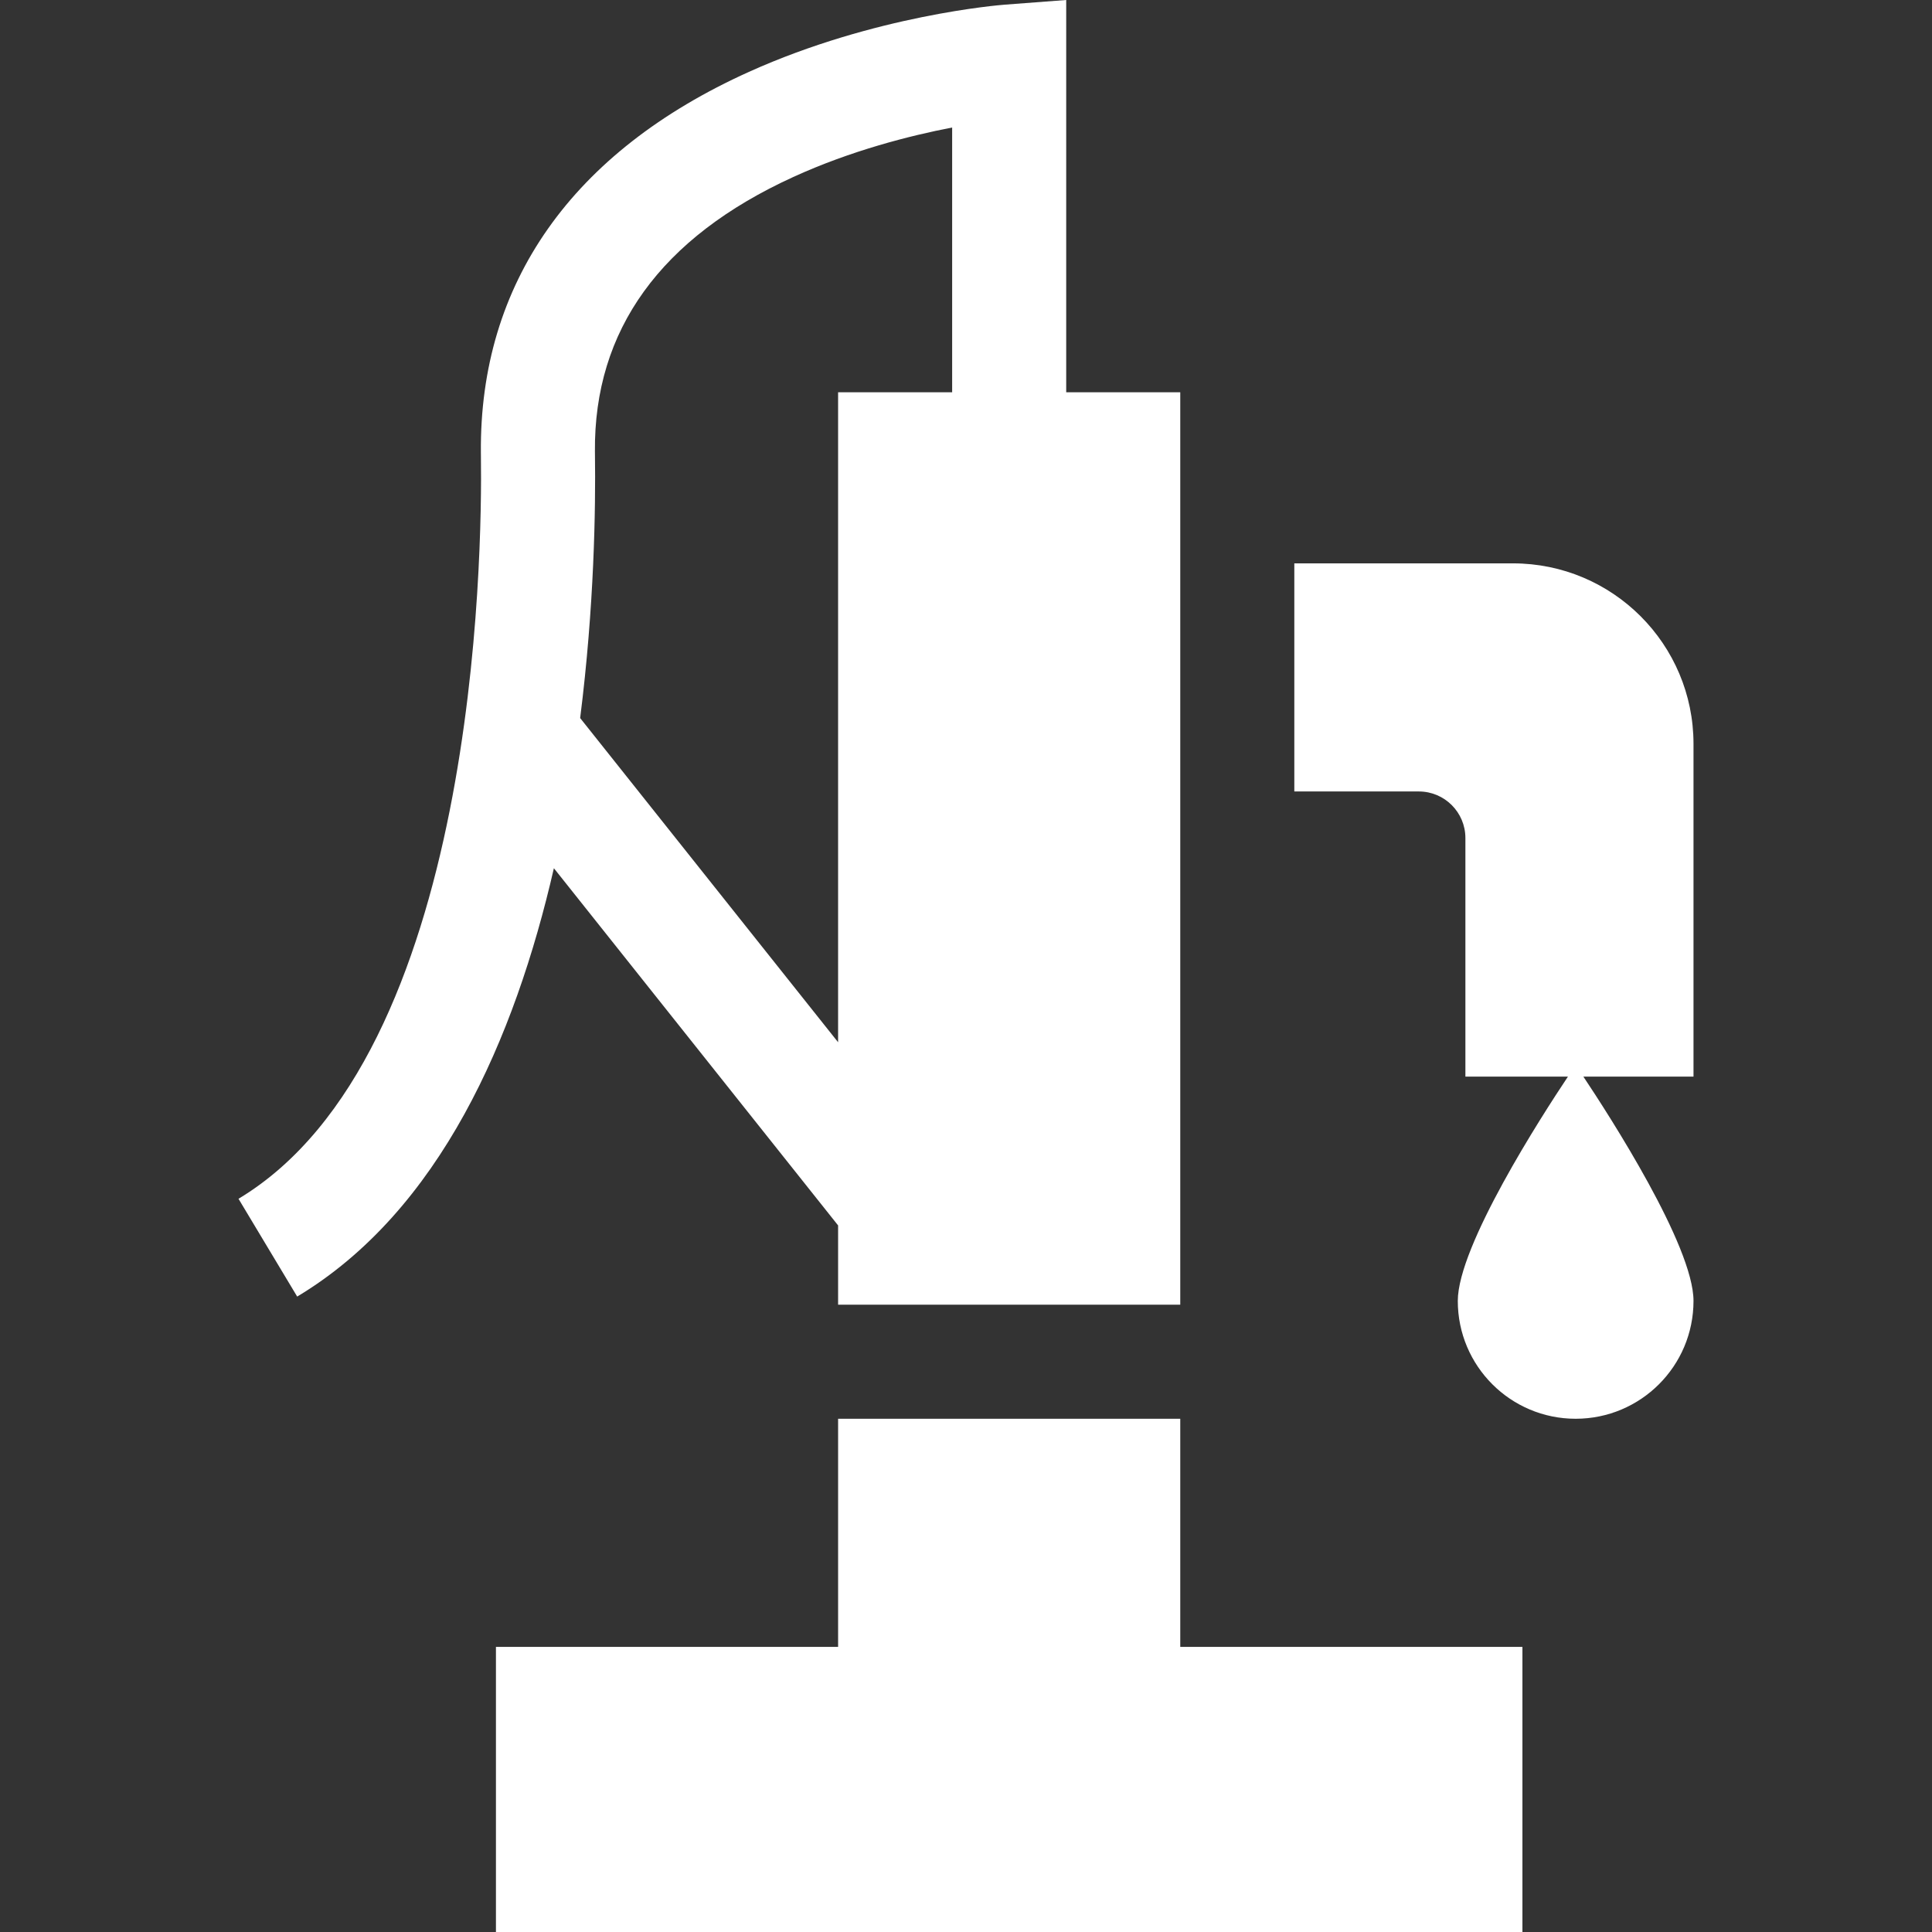
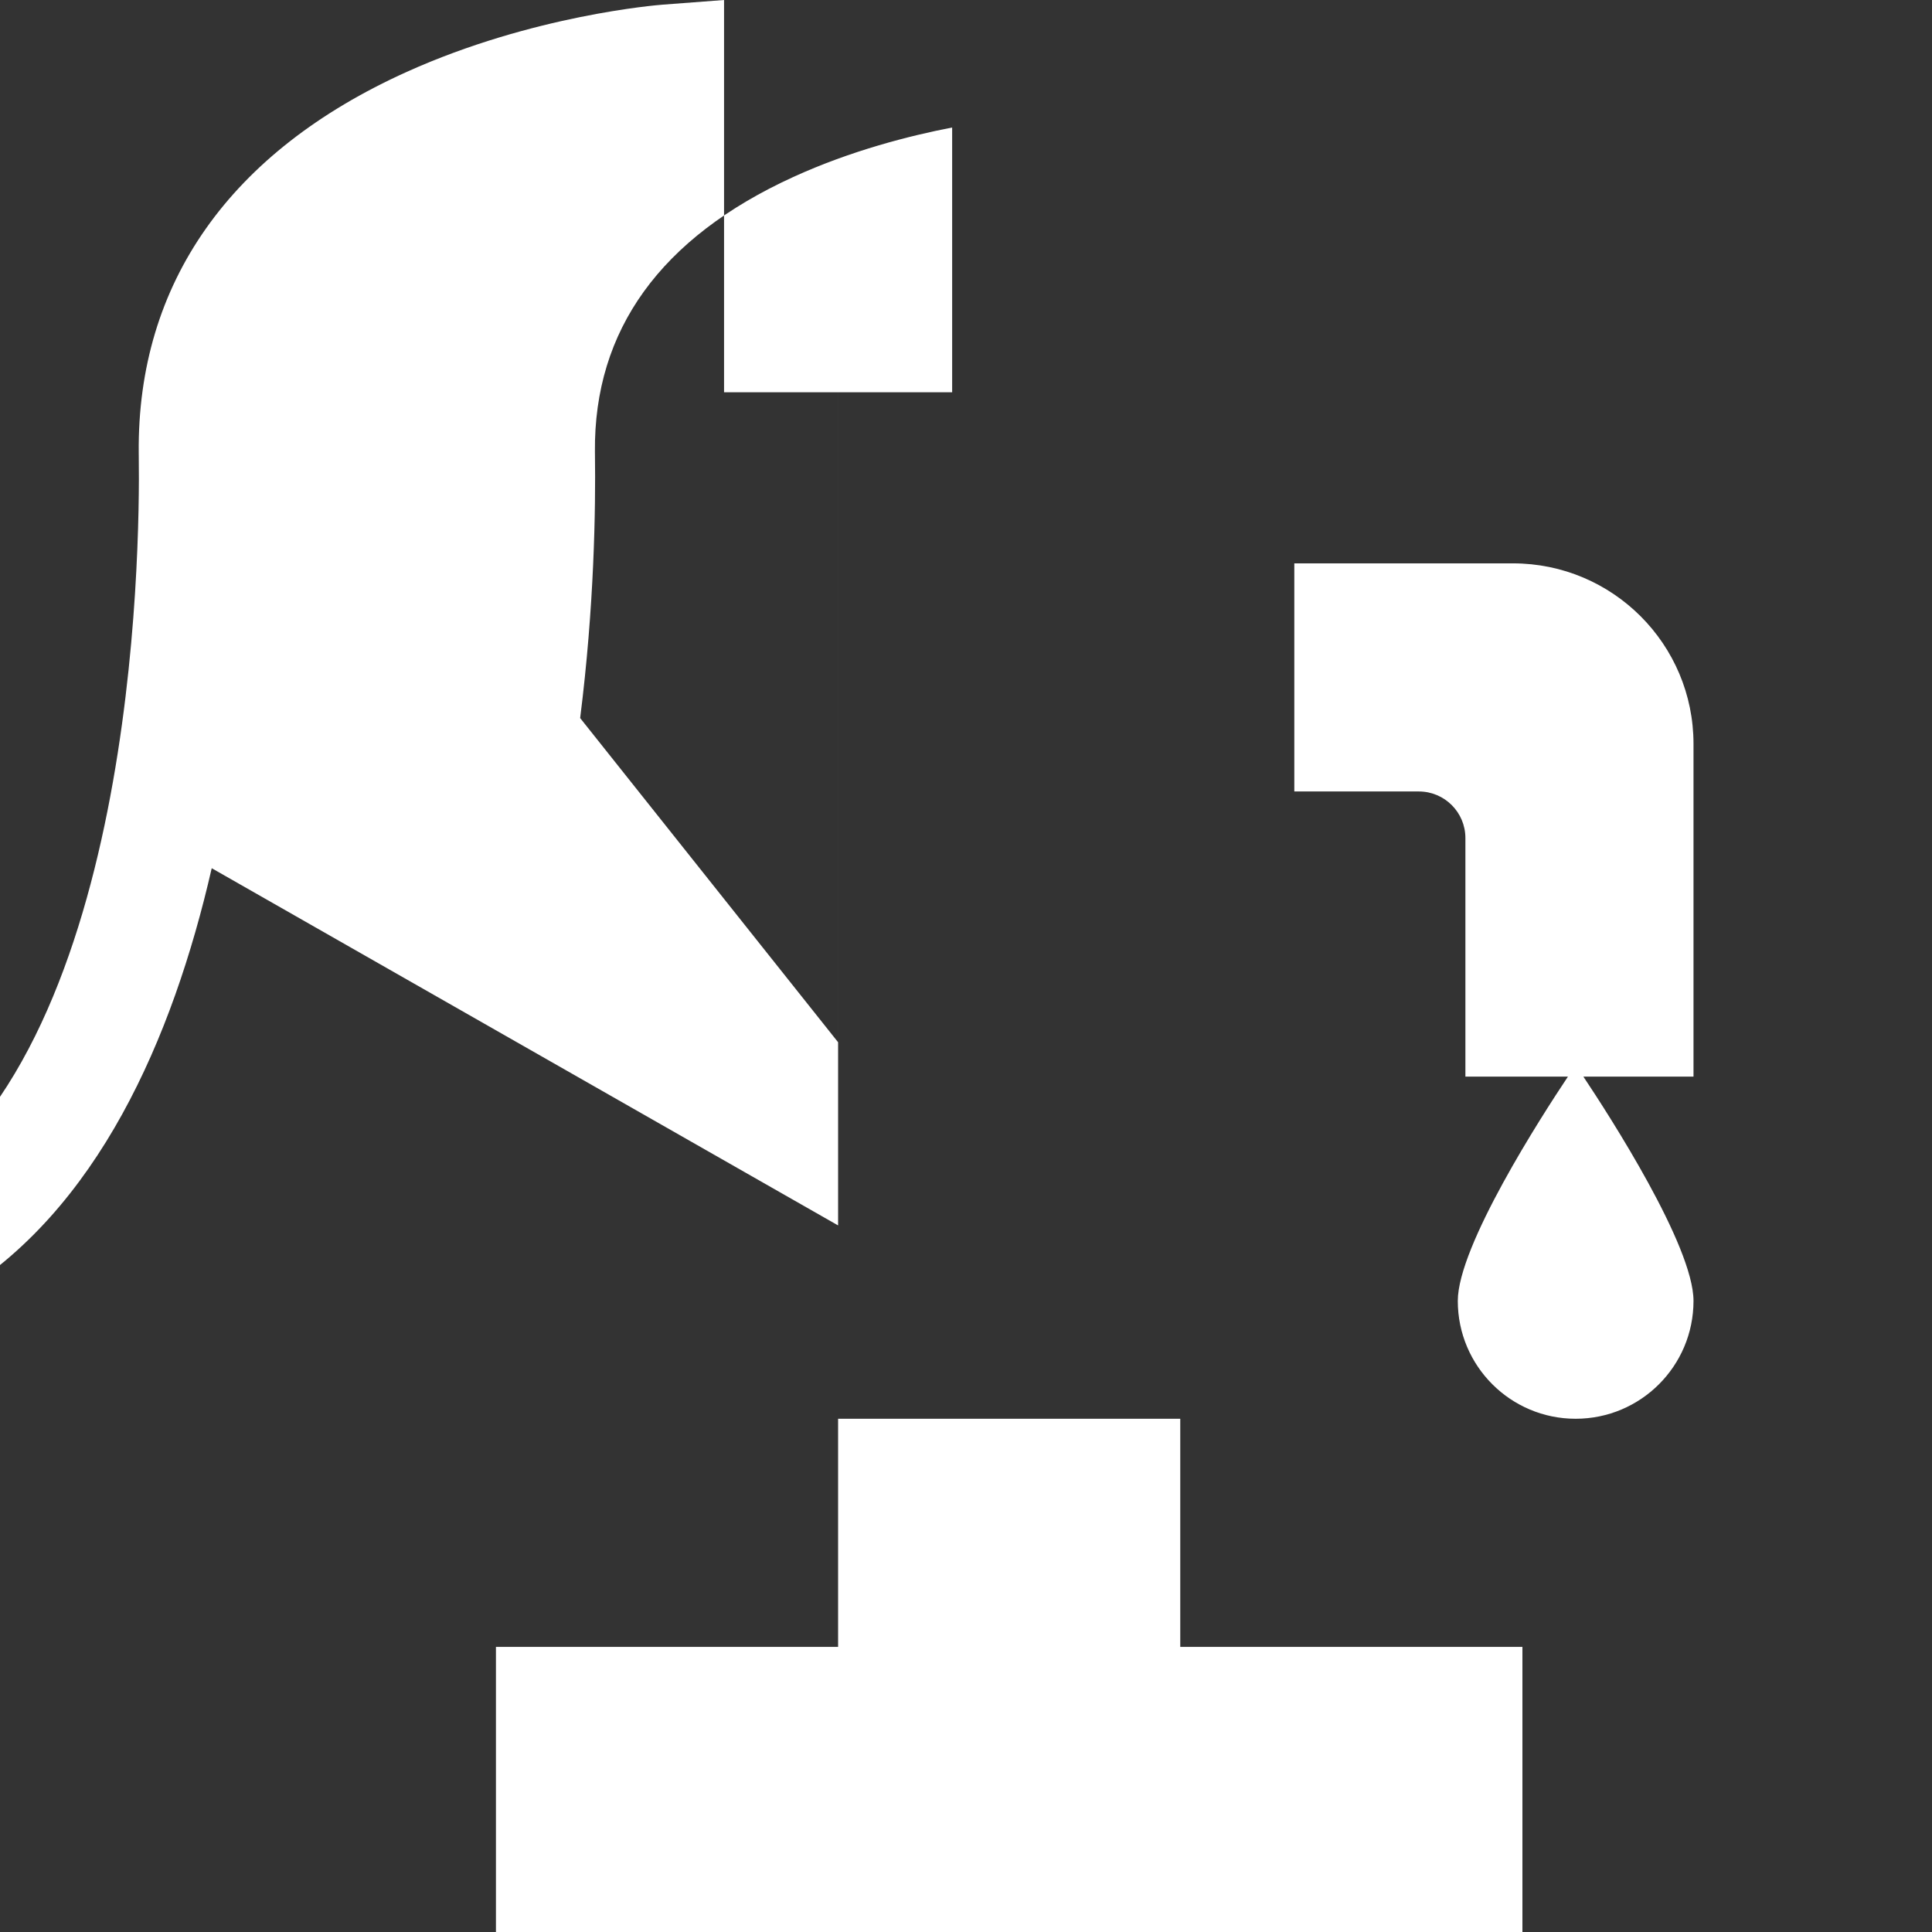
<svg xmlns="http://www.w3.org/2000/svg" width="512" height="512" x="0" y="0" viewBox="0 0 508.183 508.183" style="enable-background:new 0 0 512 512" xml:space="preserve">
  <rect x="0" y="0" width="508.183" height="508.183" fill="#333333" stroke="none" />
  <g>
-     <path d="M445.45 195.683c0-26.233-21.267-47.5-47.5-47.5h-57.5v60h32.75c6.766 0 12.25 5.484 12.25 12.25v62.75h26.974c-6.89 10.324-28.974 44.55-28.974 59 0 17.121 13.88 31 31 31 17.121 0 31-13.879 31-31 0-14.45-22.083-48.676-28.972-59h28.972zM220.45 322.329v20.853h90v-240h-30V0l-16.136 1.225c-1.382.105-34.213 2.742-67.332 17.684-46.521 20.988-70.898 55.623-70.493 100.162l.01.903c.356 26.017-1.046 157.713-63.767 195.346l15.436 25.725c37.526-22.515 57.25-67.894 67.521-112.675zm-63.954-202.766-.01-.766c-.289-31.986 17.27-56.295 52.191-72.251 15.189-6.94 30.652-10.861 41.772-13.008v69.644h-30v170.963l-67.847-85.269c3.723-29.425 4.088-55.162 3.894-69.313zM310.45 373.183h-90v60h-90v75h270v-75h-90z" fill="#ffffff" opacity="1" data-original="#000000" />
+     <path d="M445.45 195.683c0-26.233-21.267-47.5-47.5-47.5h-57.5v60h32.75c6.766 0 12.25 5.484 12.25 12.25v62.75h26.974c-6.89 10.324-28.974 44.55-28.974 59 0 17.121 13.88 31 31 31 17.121 0 31-13.879 31-31 0-14.45-22.083-48.676-28.972-59h28.972zM220.45 322.329v20.853v-240h-30V0l-16.136 1.225c-1.382.105-34.213 2.742-67.332 17.684-46.521 20.988-70.898 55.623-70.493 100.162l.01.903c.356 26.017-1.046 157.713-63.767 195.346l15.436 25.725c37.526-22.515 57.25-67.894 67.521-112.675zm-63.954-202.766-.01-.766c-.289-31.986 17.27-56.295 52.191-72.251 15.189-6.94 30.652-10.861 41.772-13.008v69.644h-30v170.963l-67.847-85.269c3.723-29.425 4.088-55.162 3.894-69.313zM310.45 373.183h-90v60h-90v75h270v-75h-90z" fill="#ffffff" opacity="1" data-original="#000000" />
  </g>
</svg>